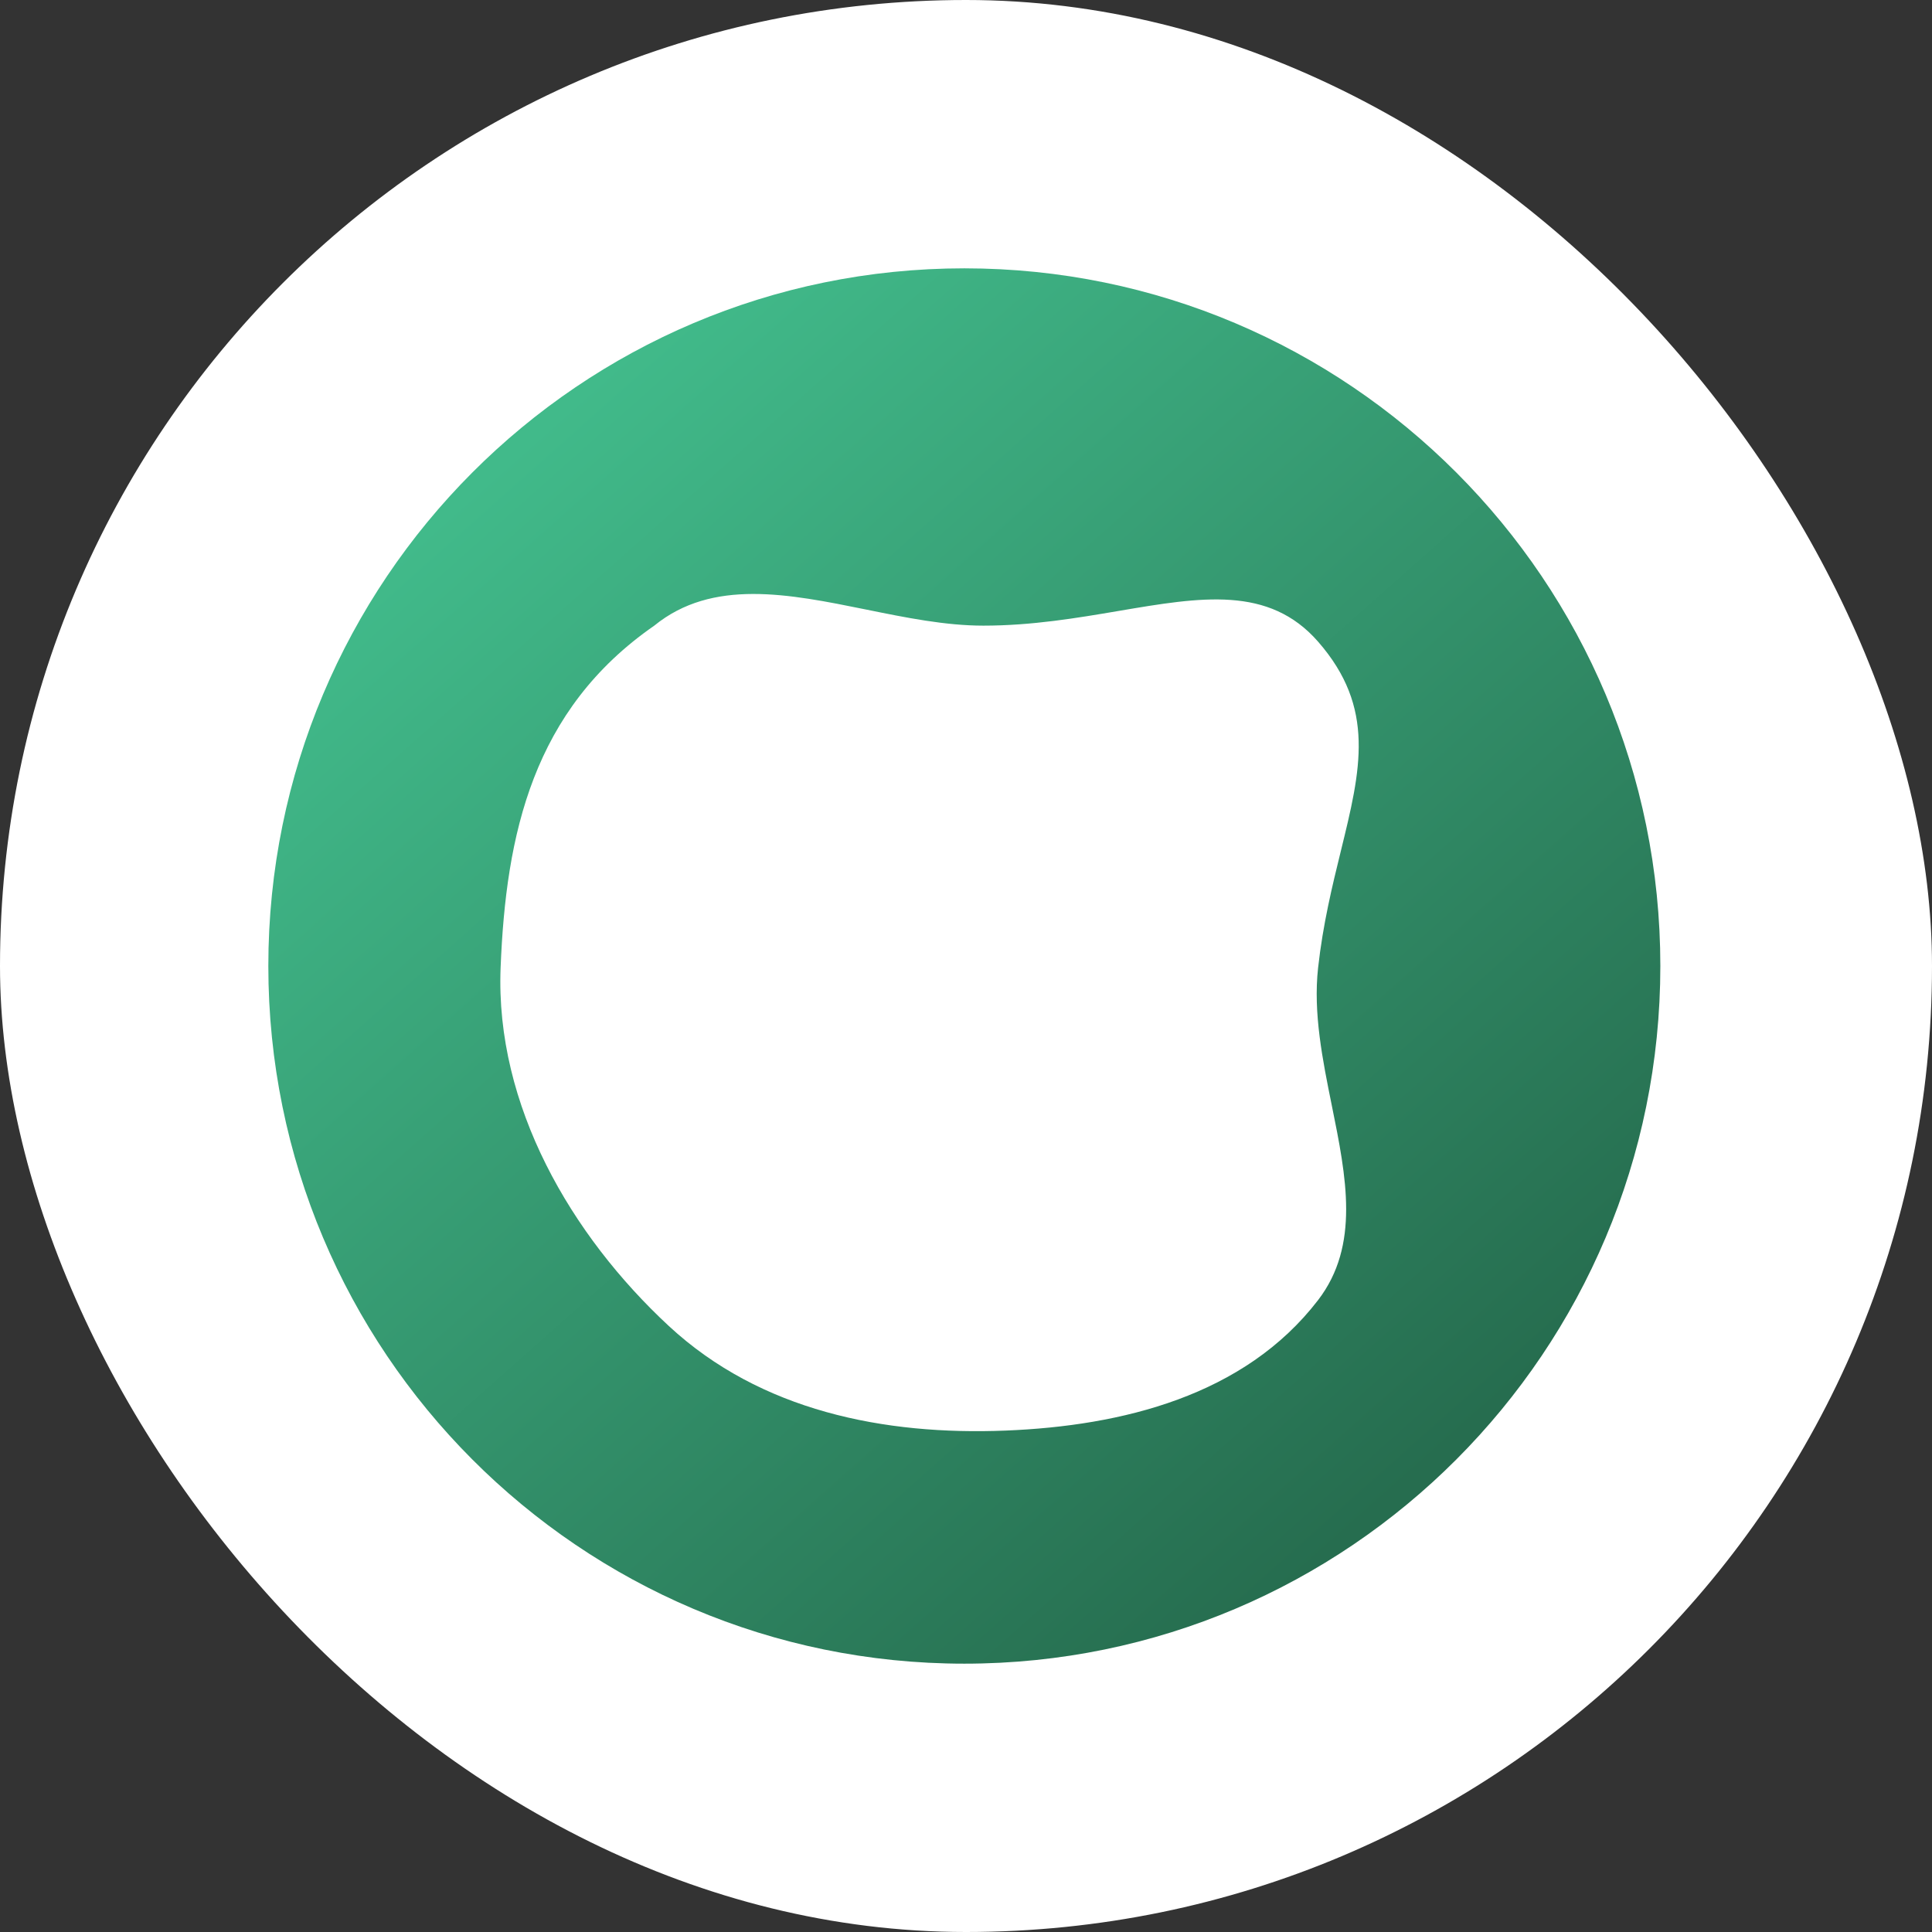
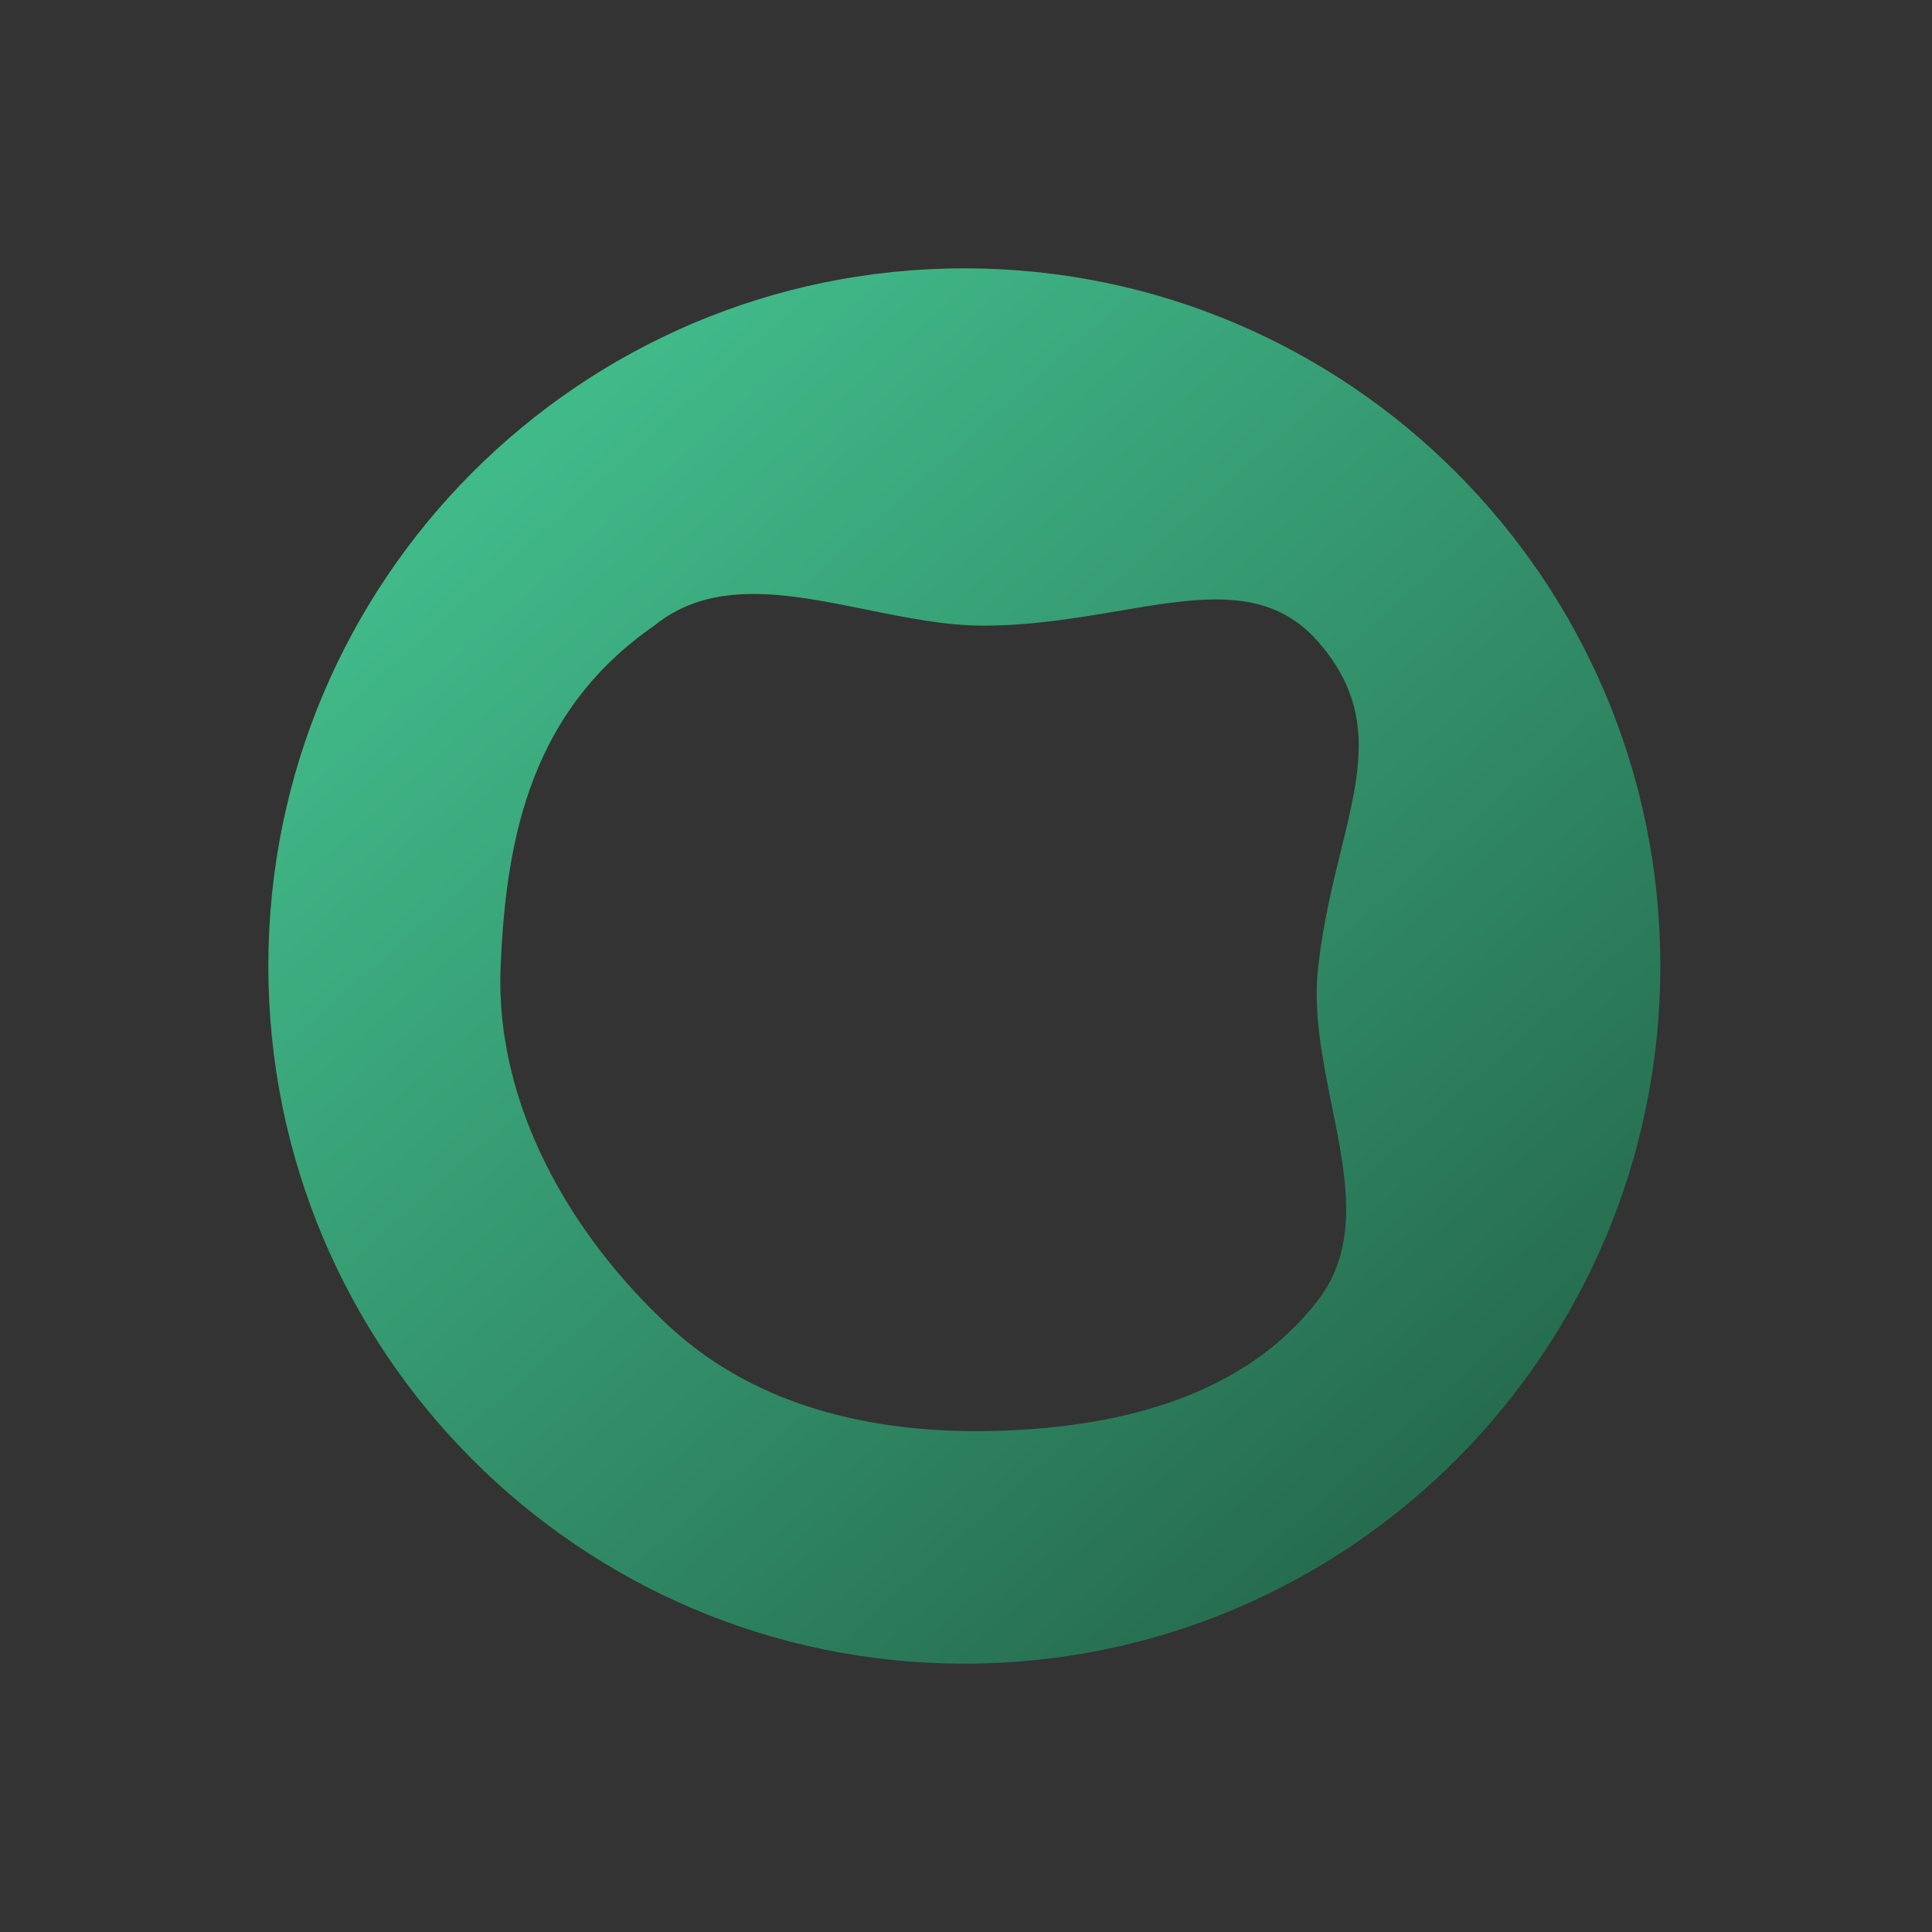
<svg xmlns="http://www.w3.org/2000/svg" width="54" height="54" viewBox="0 0 54 54" fill="none">
  <rect x="0" y="0" width="54" height="54" fill="#333333" stroke="none" />
-   <rect width="54" height="54" rx="27" fill="white" />
  <path fill-rule="evenodd" clip-rule="evenodd" d="M26.953 46.5C37.697 46.5 46.407 37.77 46.407 27C46.407 16.23 37.697 7.5 26.953 7.5C16.209 7.5 7.5 16.23 7.5 27C7.5 37.77 16.209 46.5 26.953 46.5ZM31.266 17.076C30.106 17.273 28.84 17.487 27.485 17.487C26.425 17.487 25.314 17.262 24.214 17.038C22.043 16.598 19.911 16.165 18.287 17.487C14.893 19.839 14.139 23.315 13.992 27.052C13.841 30.901 15.966 34.533 18.696 37.064C21.258 39.438 24.714 40.121 28.11 39.985C31.358 39.855 34.785 39.015 36.841 36.338C38.016 34.807 37.629 32.895 37.226 30.907C36.967 29.627 36.701 28.315 36.841 27.052C36.976 25.829 37.239 24.756 37.478 23.782C38.034 21.517 38.459 19.787 36.841 17.935C35.467 16.363 33.573 16.684 31.266 17.076Z" fill="url(#paint0_linear_18721_35350)" />
  <defs>
    <linearGradient id="paint0_linear_18721_35350" x1="13.768" y1="13.133" x2="39.126" y2="41.673" gradientUnits="userSpaceOnUse">
      <stop stop-color="#41BA8A" />
      <stop offset="1" stop-color="#266D4F" />
    </linearGradient>
  </defs>
</svg>